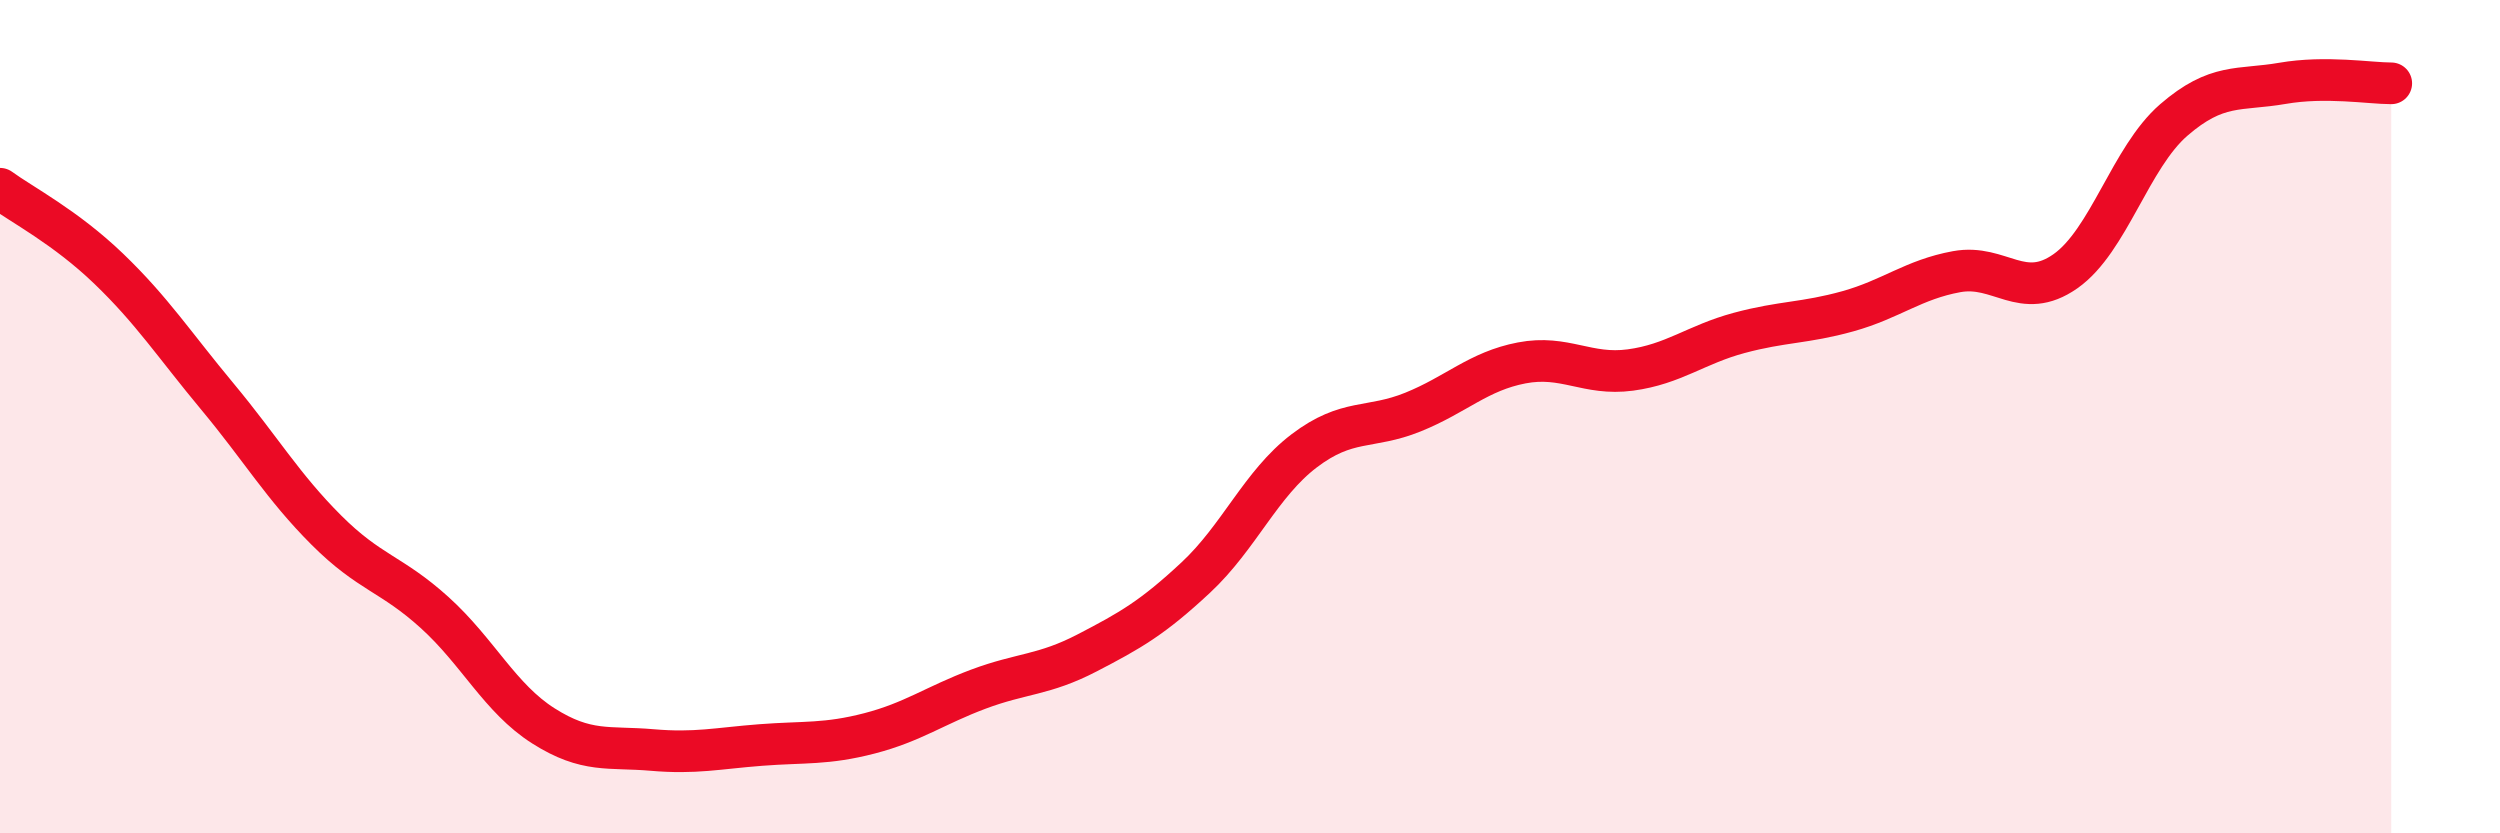
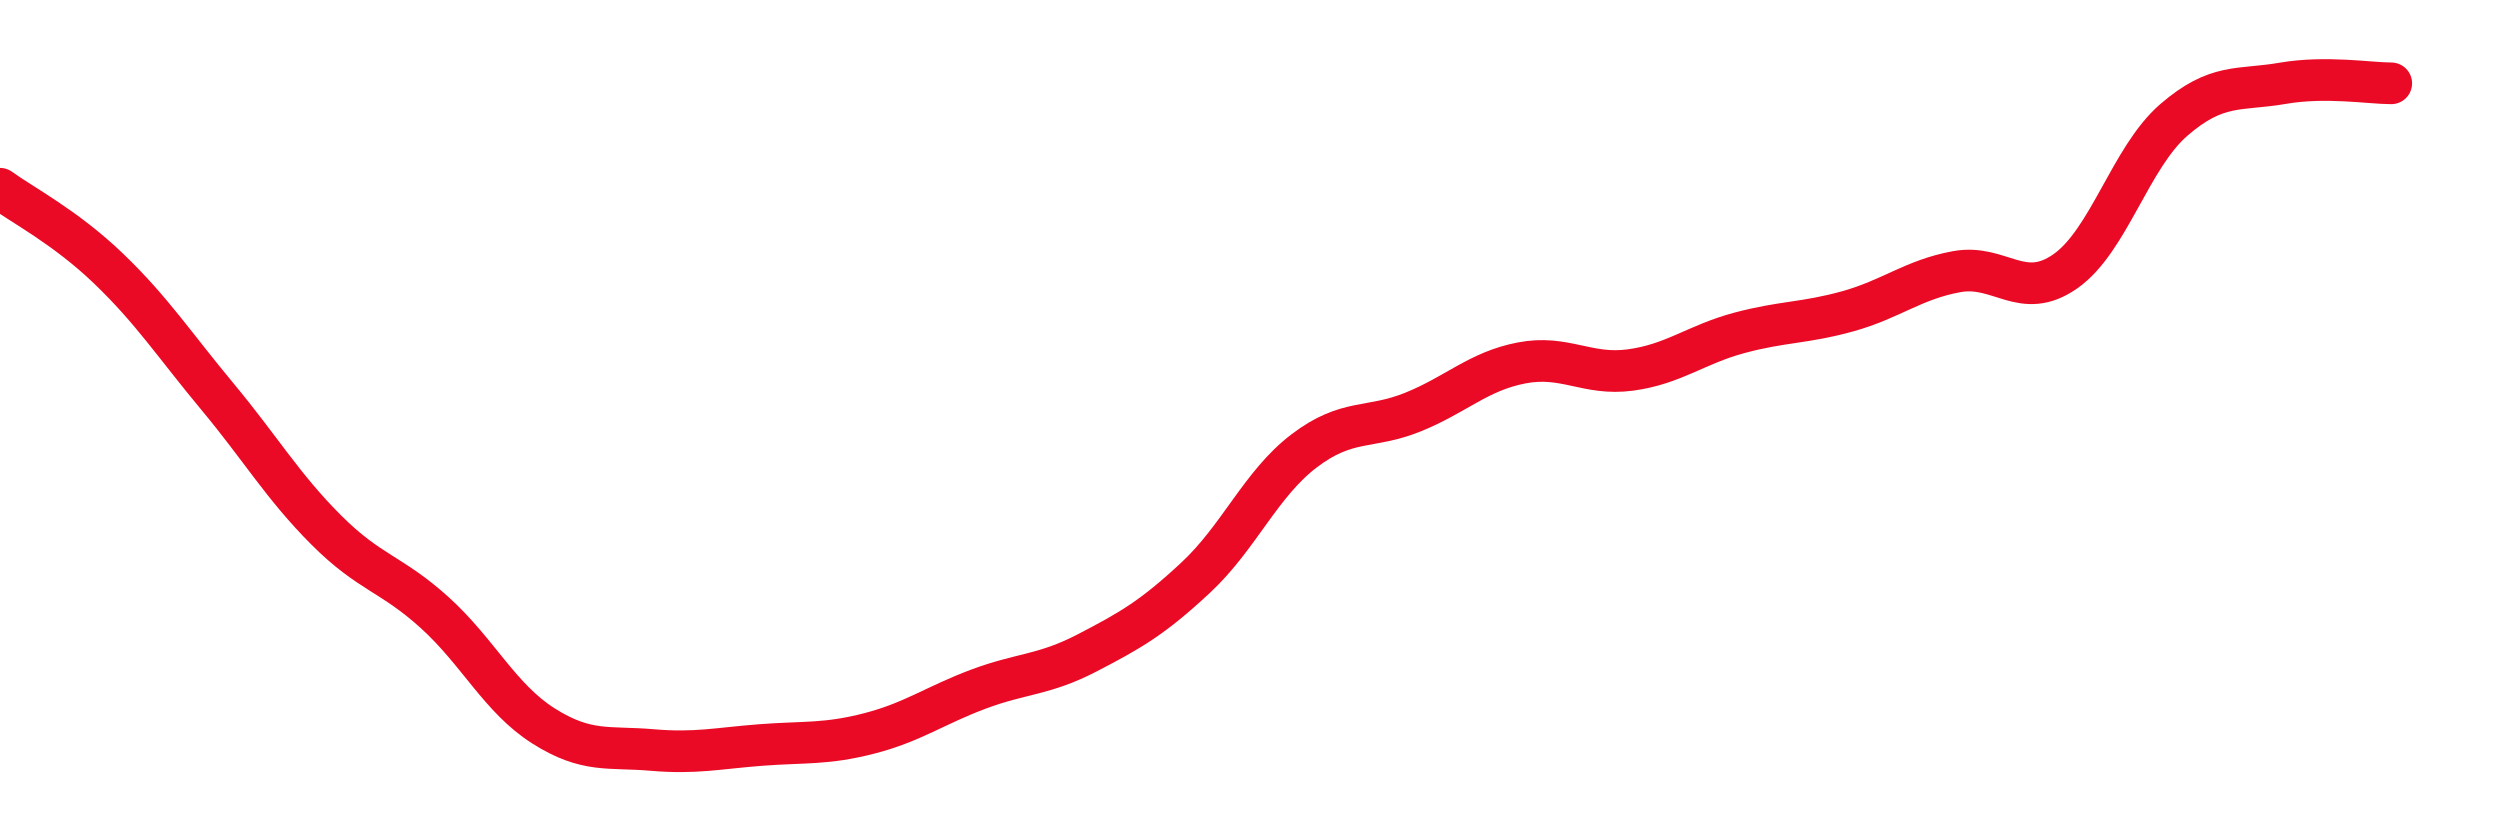
<svg xmlns="http://www.w3.org/2000/svg" width="60" height="20" viewBox="0 0 60 20">
-   <path d="M 0,4.53 C 0.52,4.91 1.57,5.45 2.61,6.45 C 3.65,7.45 4.18,8.27 5.22,9.52 C 6.26,10.77 6.79,11.68 7.83,12.72 C 8.87,13.76 9.39,13.76 10.43,14.7 C 11.47,15.64 12,16.76 13.04,17.42 C 14.08,18.08 14.61,17.91 15.65,18 C 16.69,18.09 17.22,17.96 18.26,17.88 C 19.3,17.8 19.83,17.87 20.87,17.6 C 21.91,17.33 22.44,16.93 23.48,16.54 C 24.52,16.15 25.05,16.21 26.09,15.67 C 27.13,15.13 27.66,14.83 28.7,13.86 C 29.74,12.89 30.26,11.61 31.3,10.82 C 32.34,10.03 32.87,10.31 33.91,9.89 C 34.95,9.47 35.48,8.91 36.52,8.71 C 37.56,8.51 38.09,9.02 39.13,8.88 C 40.17,8.74 40.7,8.27 41.74,7.99 C 42.78,7.71 43.31,7.76 44.35,7.47 C 45.39,7.18 45.92,6.71 46.96,6.52 C 48,6.33 48.53,7.24 49.57,6.51 C 50.61,5.78 51.13,3.78 52.17,2.88 C 53.21,1.98 53.74,2.18 54.78,2 C 55.82,1.82 56.87,2 57.39,2L57.39 20L0 20Z" fill="#EB0A25" opacity="0.1" stroke-linecap="round" stroke-linejoin="round" />
  <path d="M 0,4.53 C 0.52,4.91 1.57,5.45 2.61,6.45 C 3.65,7.45 4.18,8.27 5.22,9.52 C 6.26,10.77 6.79,11.68 7.83,12.72 C 8.87,13.76 9.39,13.76 10.43,14.7 C 11.47,15.64 12,16.76 13.04,17.42 C 14.08,18.08 14.61,17.91 15.65,18 C 16.69,18.09 17.22,17.96 18.26,17.88 C 19.3,17.8 19.83,17.87 20.87,17.6 C 21.91,17.33 22.44,16.93 23.48,16.54 C 24.52,16.15 25.05,16.21 26.09,15.67 C 27.13,15.13 27.66,14.83 28.7,13.86 C 29.74,12.89 30.26,11.61 31.3,10.82 C 32.34,10.03 32.87,10.31 33.91,9.89 C 34.95,9.47 35.48,8.91 36.52,8.71 C 37.56,8.51 38.09,9.02 39.13,8.88 C 40.17,8.74 40.7,8.27 41.74,7.99 C 42.78,7.71 43.31,7.76 44.35,7.47 C 45.39,7.18 45.92,6.71 46.96,6.52 C 48,6.33 48.53,7.24 49.57,6.51 C 50.61,5.78 51.13,3.78 52.17,2.88 C 53.21,1.98 53.74,2.18 54.78,2 C 55.82,1.82 56.87,2 57.39,2" stroke="#EB0A25" stroke-width="1" fill="none" stroke-linecap="round" stroke-linejoin="round" />
</svg>